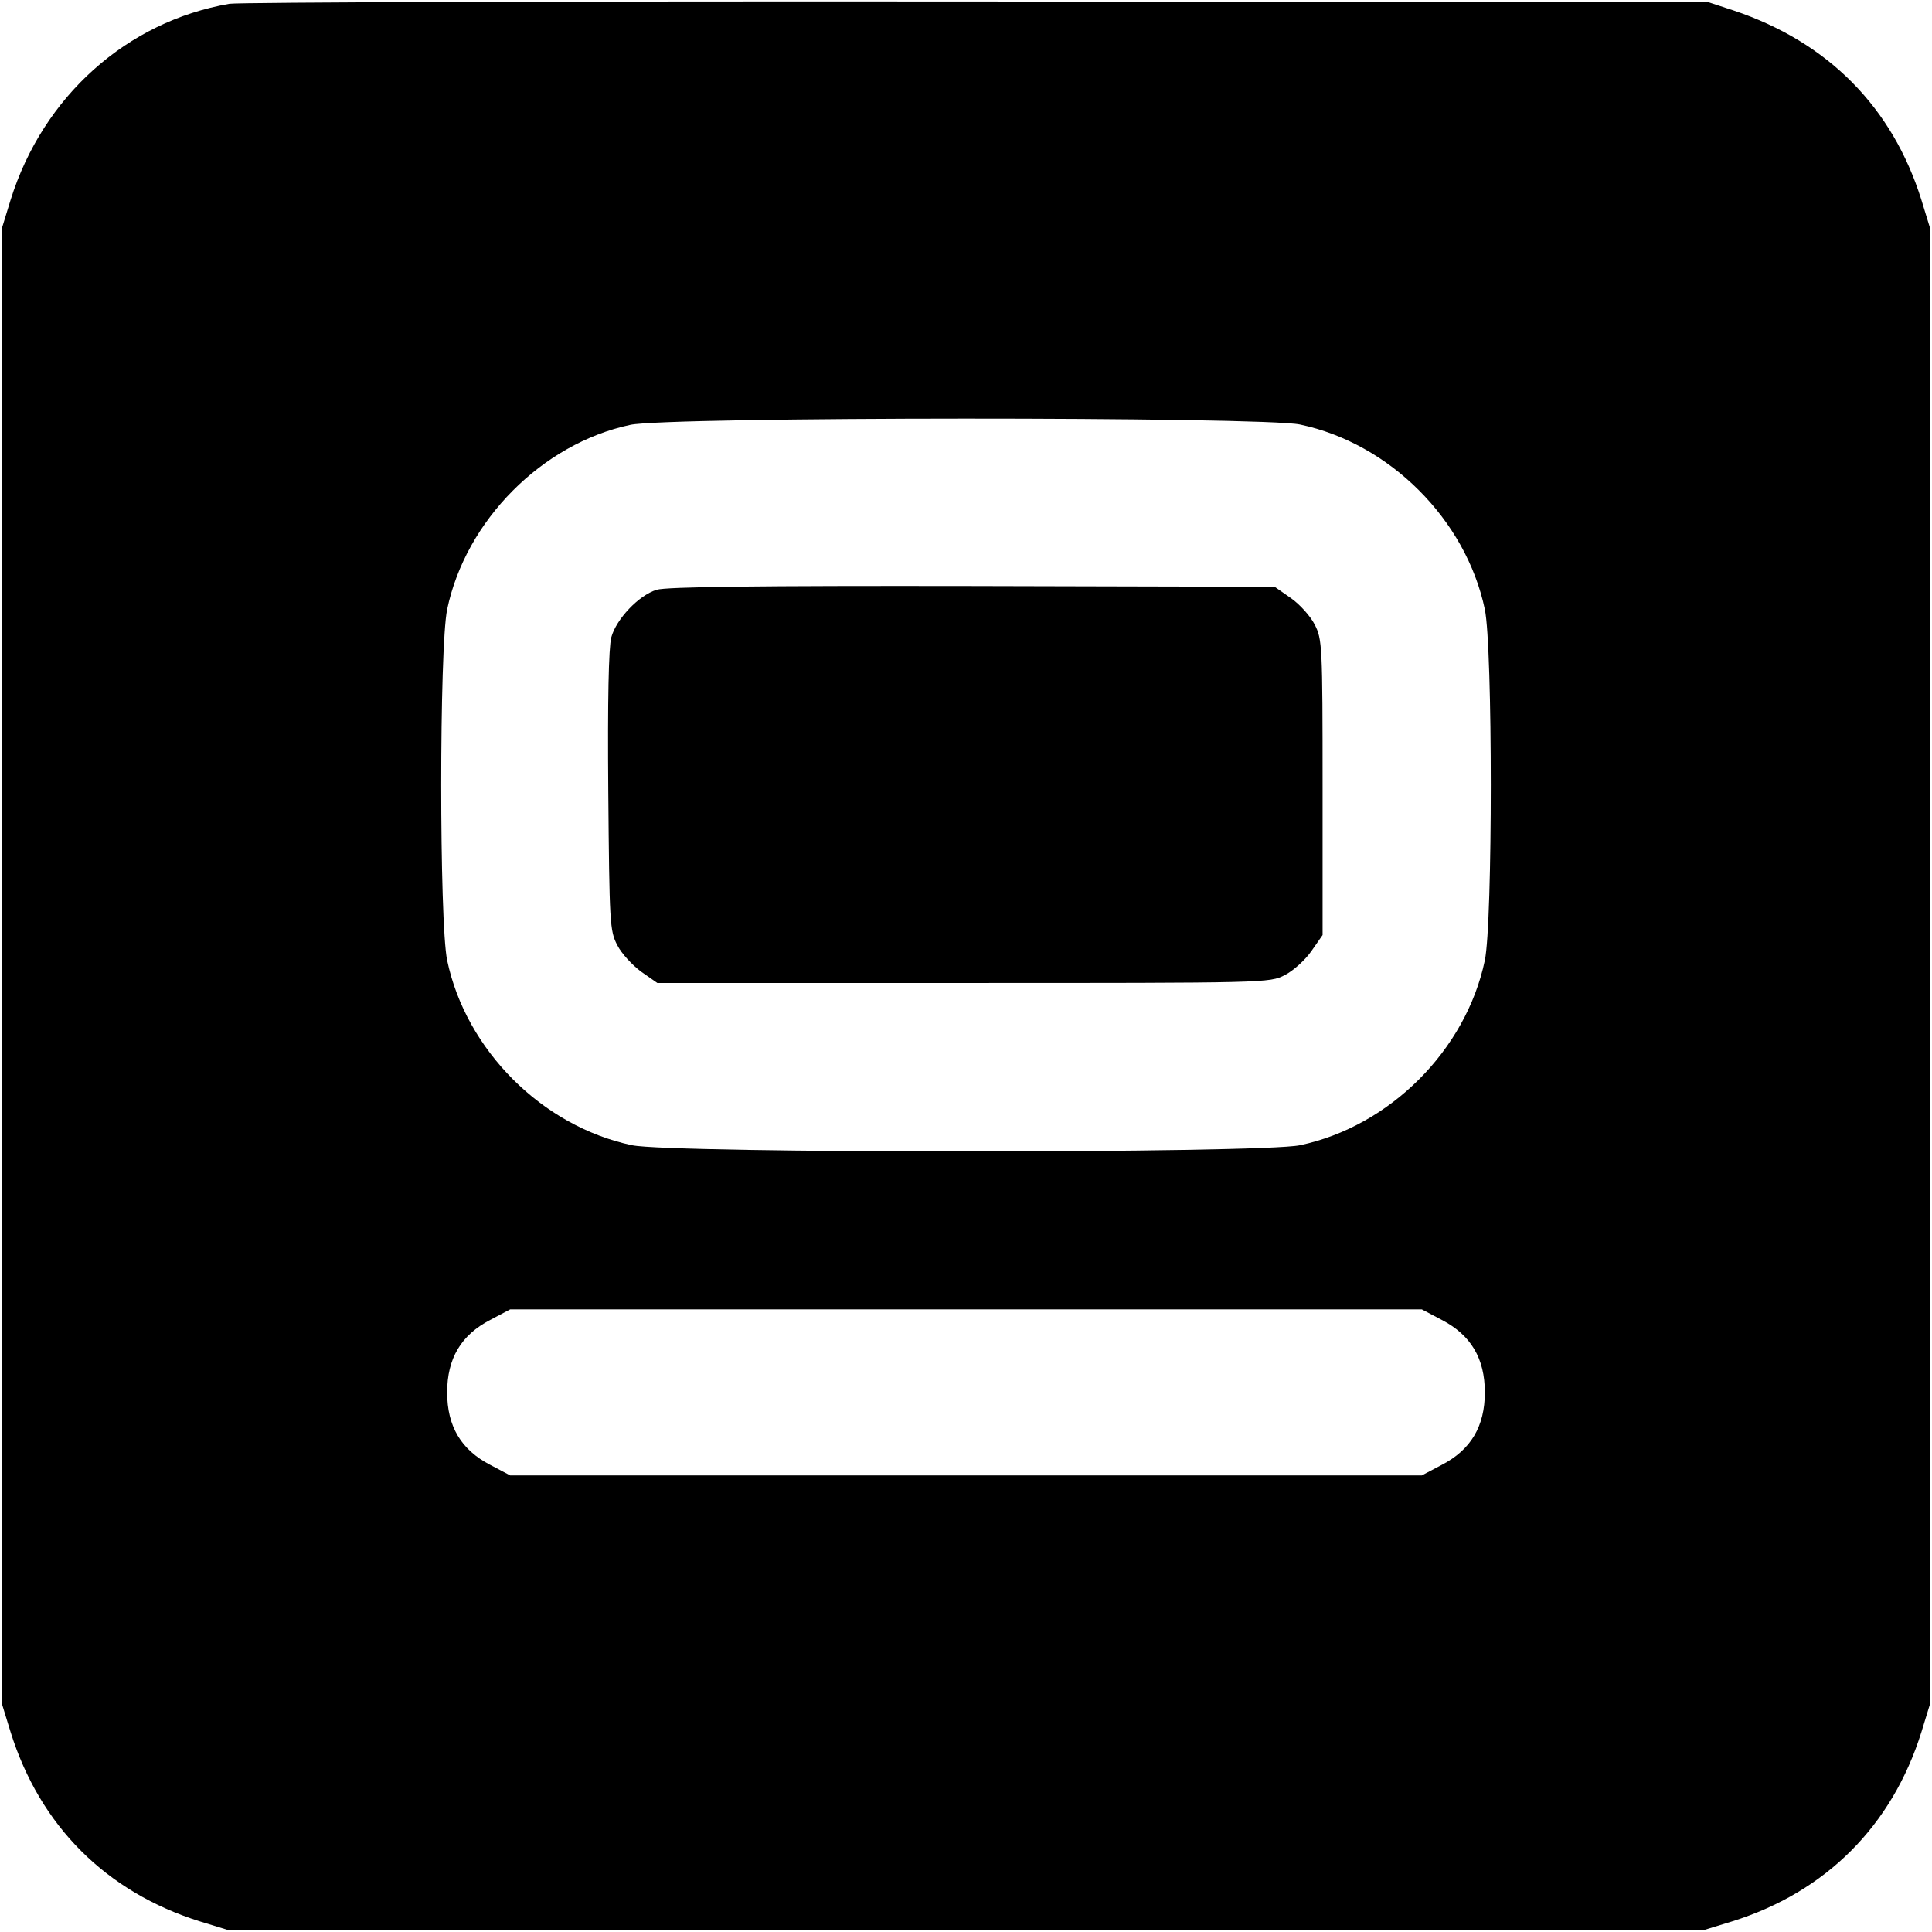
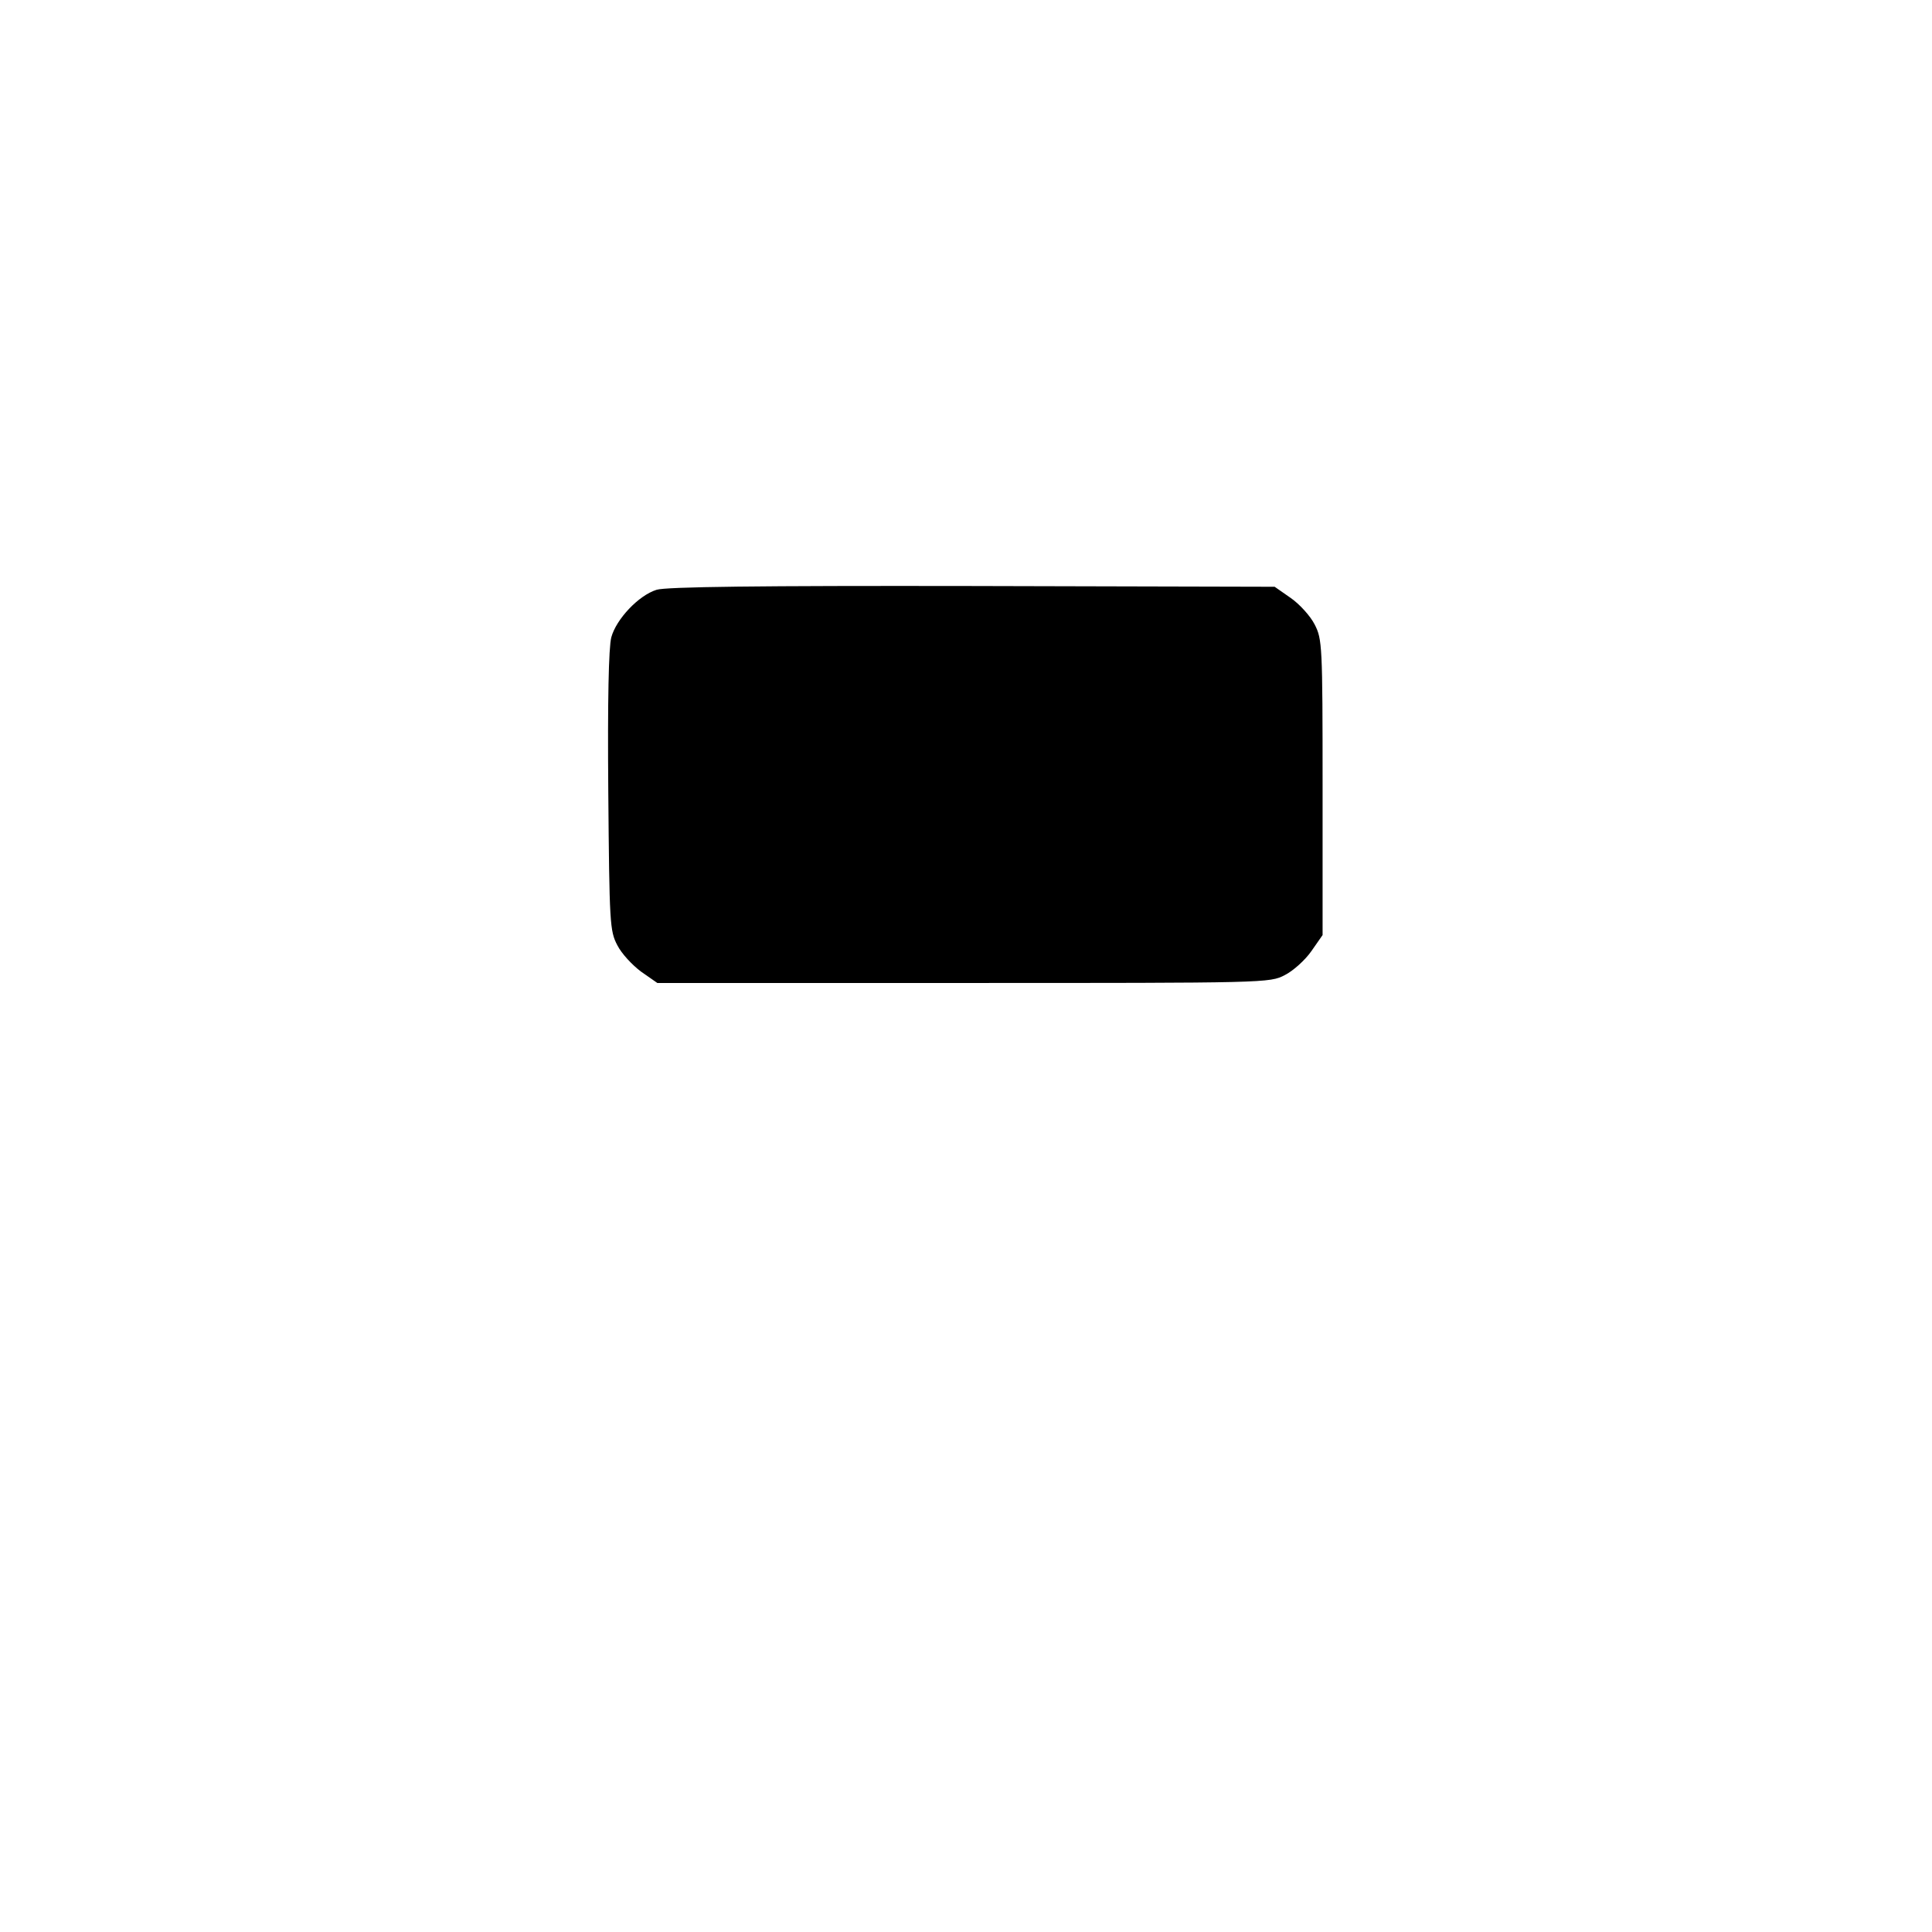
<svg xmlns="http://www.w3.org/2000/svg" version="1.0" width="512pt" height="512pt" viewBox="0 0 512 512" preserveAspectRatio="xMidYMid meet">
  <g transform="translate(0,512) scale(0.1,-0.1)" fill="#000000" stroke="none">
-     <path d="M608 5110 c-272 -47 -494 -245 -580 -520 l-23 -75 0 -1955 0 -1955 23 -75 c78 -249 253 -424 502 -502 l75 -23 1955 0 1955 0 75 23 c249 78 424 253 502 502 l23 75 0 1955 0 1955 -23 75 c-77 246 -247 418 -497 502 l-70 23 -1935 1 c-1064 1 -1956 -2 -1982 -6z m2837 -1115 c238 -50 440 -252 490 -490 21 -101 21 -829 0 -930 -50 -238 -252 -440 -490 -490 -104 -22 -1666 -22 -1770 0 -238 50 -440 252 -490 490 -21 101 -21 829 0 930 49 235 251 439 485 489 99 22 1674 22 1775 1z m376 -2373 c77 -40 114 -102 114 -192 0 -90 -37 -152 -114 -192 l-53 -28 -1208 0 -1208 0 -53 28 c-77 40 -114 102 -114 192 0 90 37 152 114 192 l53 28 1208 0 1208 0 53 -28z" />
    <path d="M1740 3557 c-48 -15 -107 -78 -120 -126 -7 -27 -10 -166 -8 -408 3 -351 4 -370 24 -408 11 -22 40 -53 63 -70 l43 -30 811 0 c804 0 812 0 852 21 22 11 54 40 70 63 l30 43 0 391 c0 378 -1 393 -21 432 -11 22 -40 54 -63 70 l-43 30 -801 2 c-566 1 -812 -2 -837 -10z" />
  </g>
</svg>